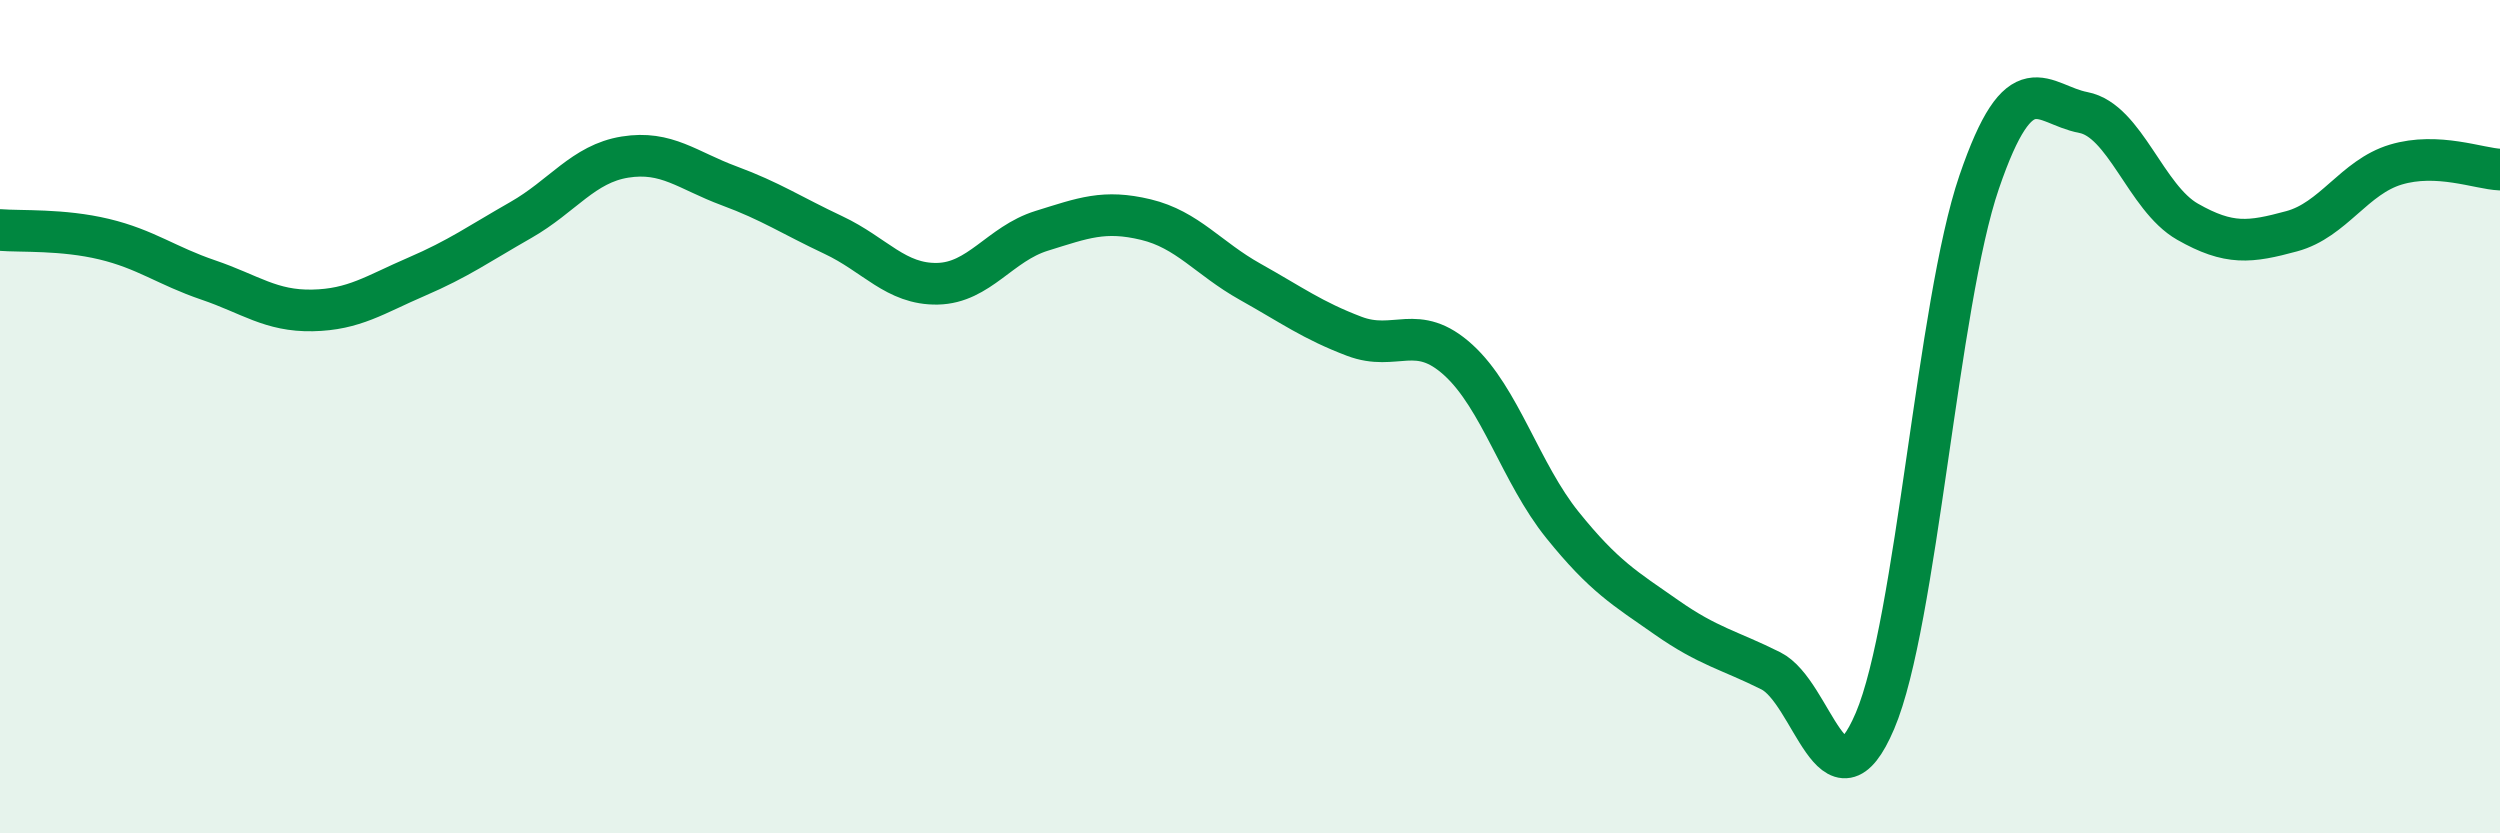
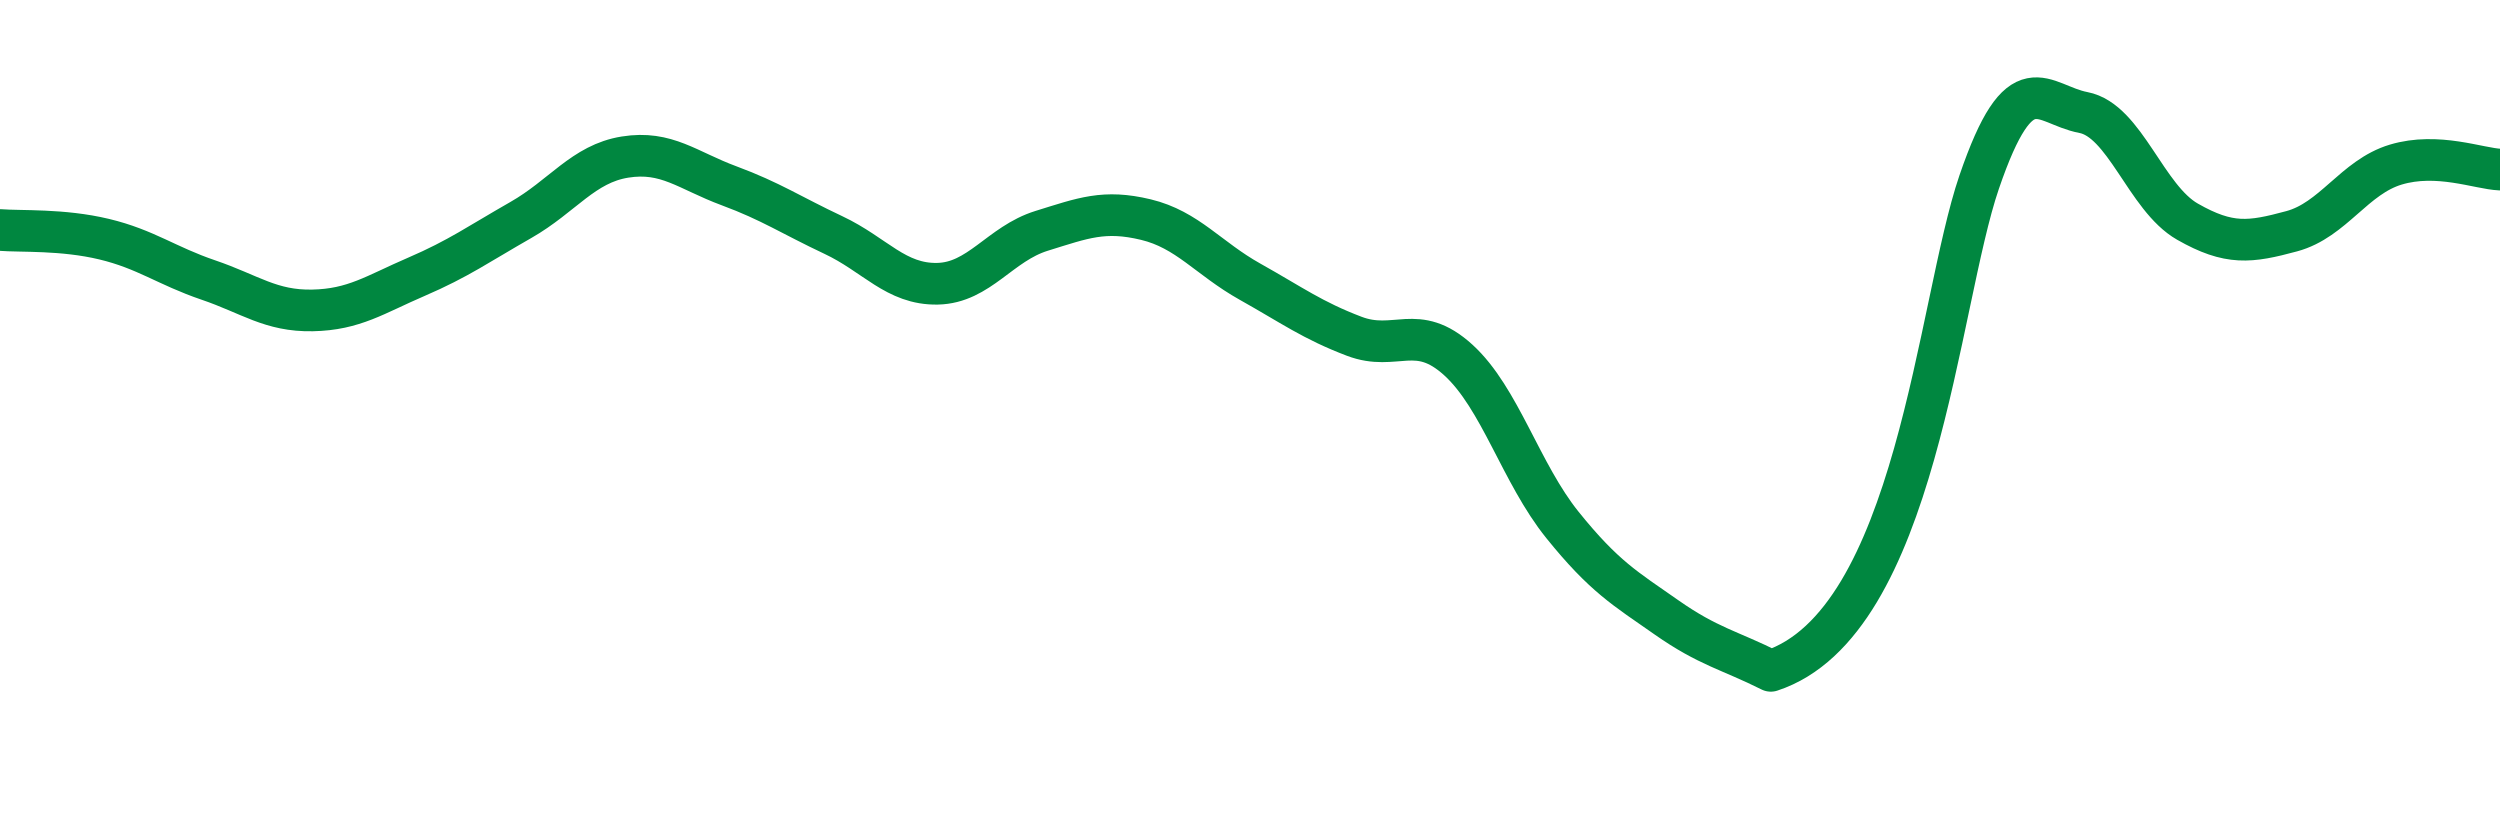
<svg xmlns="http://www.w3.org/2000/svg" width="60" height="20" viewBox="0 0 60 20">
-   <path d="M 0,5.52 C 0.5,5.56 1.5,5.5 2.5,5.74 C 3.5,5.98 4,6.38 5,6.72 C 6,7.06 6.5,7.47 7.5,7.45 C 8.5,7.43 9,7.07 10,6.64 C 11,6.21 11.5,5.85 12.5,5.28 C 13.5,4.71 14,3.93 15,3.77 C 16,3.61 16.5,4.09 17.5,4.46 C 18.5,4.83 19,5.17 20,5.64 C 21,6.11 21.5,6.83 22.5,6.81 C 23.5,6.79 24,5.85 25,5.54 C 26,5.23 26.5,5.03 27.5,5.27 C 28.5,5.51 29,6.2 30,6.76 C 31,7.32 31.5,7.69 32.5,8.07 C 33.5,8.45 34,7.73 35,8.64 C 36,9.55 36.5,11.36 37.5,12.6 C 38.5,13.84 39,14.12 40,14.82 C 41,15.52 41.5,15.6 42.5,16.1 C 43.5,16.6 44,19.65 45,17.3 C 46,14.95 46.5,7.29 47.5,4.37 C 48.5,1.45 49,2.51 50,2.7 C 51,2.89 51.5,4.75 52.5,5.32 C 53.5,5.89 54,5.82 55,5.55 C 56,5.28 56.5,4.25 57.5,3.95 C 58.5,3.65 59.5,4.05 60,4.07L60 20L0 20Z" fill="#008740" opacity="0.1" stroke-linecap="round" stroke-linejoin="round" />
-   <path d="M 0,5.52 C 0.5,5.56 1.5,5.5 2.5,5.74 C 3.5,5.98 4,6.38 5,6.72 C 6,7.06 6.5,7.47 7.5,7.45 C 8.5,7.43 9,7.07 10,6.64 C 11,6.21 11.5,5.85 12.5,5.28 C 13.5,4.71 14,3.93 15,3.77 C 16,3.61 16.5,4.09 17.5,4.46 C 18.5,4.83 19,5.17 20,5.64 C 21,6.11 21.5,6.83 22.5,6.81 C 23.5,6.79 24,5.85 25,5.54 C 26,5.23 26.5,5.03 27.5,5.27 C 28.5,5.51 29,6.2 30,6.76 C 31,7.32 31.5,7.69 32.5,8.07 C 33.5,8.45 34,7.73 35,8.64 C 36,9.55 36.5,11.36 37.5,12.6 C 38.5,13.84 39,14.12 40,14.82 C 41,15.52 41.5,15.6 42.5,16.1 C 43.5,16.6 44,19.65 45,17.3 C 46,14.95 46.5,7.29 47.5,4.37 C 48.5,1.45 49,2.51 50,2.7 C 51,2.89 51.5,4.75 52.5,5.32 C 53.5,5.89 54,5.82 55,5.55 C 56,5.28 56.5,4.25 57.5,3.95 C 58.5,3.65 59.5,4.05 60,4.07" stroke="#008740" stroke-width="1" fill="none" stroke-linecap="round" stroke-linejoin="round" />
+   <path d="M 0,5.52 C 0.5,5.56 1.5,5.5 2.5,5.74 C 3.5,5.98 4,6.38 5,6.72 C 6,7.06 6.5,7.47 7.5,7.45 C 8.5,7.43 9,7.07 10,6.64 C 11,6.21 11.5,5.85 12.5,5.28 C 13.5,4.71 14,3.93 15,3.77 C 16,3.61 16.5,4.09 17.5,4.46 C 18.5,4.83 19,5.17 20,5.64 C 21,6.11 21.5,6.83 22.5,6.81 C 23.5,6.79 24,5.85 25,5.54 C 26,5.23 26.5,5.03 27.5,5.27 C 28.5,5.51 29,6.2 30,6.76 C 31,7.32 31.5,7.69 32.5,8.07 C 33.5,8.45 34,7.73 35,8.64 C 36,9.55 36.5,11.36 37.5,12.6 C 38.5,13.84 39,14.12 40,14.82 C 41,15.52 41.5,15.6 42.5,16.1 C 46,14.95 46.5,7.29 47.5,4.37 C 48.5,1.45 49,2.51 50,2.7 C 51,2.89 51.5,4.75 52.5,5.32 C 53.5,5.89 54,5.82 55,5.55 C 56,5.28 56.5,4.25 57.5,3.95 C 58.5,3.65 59.5,4.05 60,4.07" stroke="#008740" stroke-width="1" fill="none" stroke-linecap="round" stroke-linejoin="round" />
</svg>